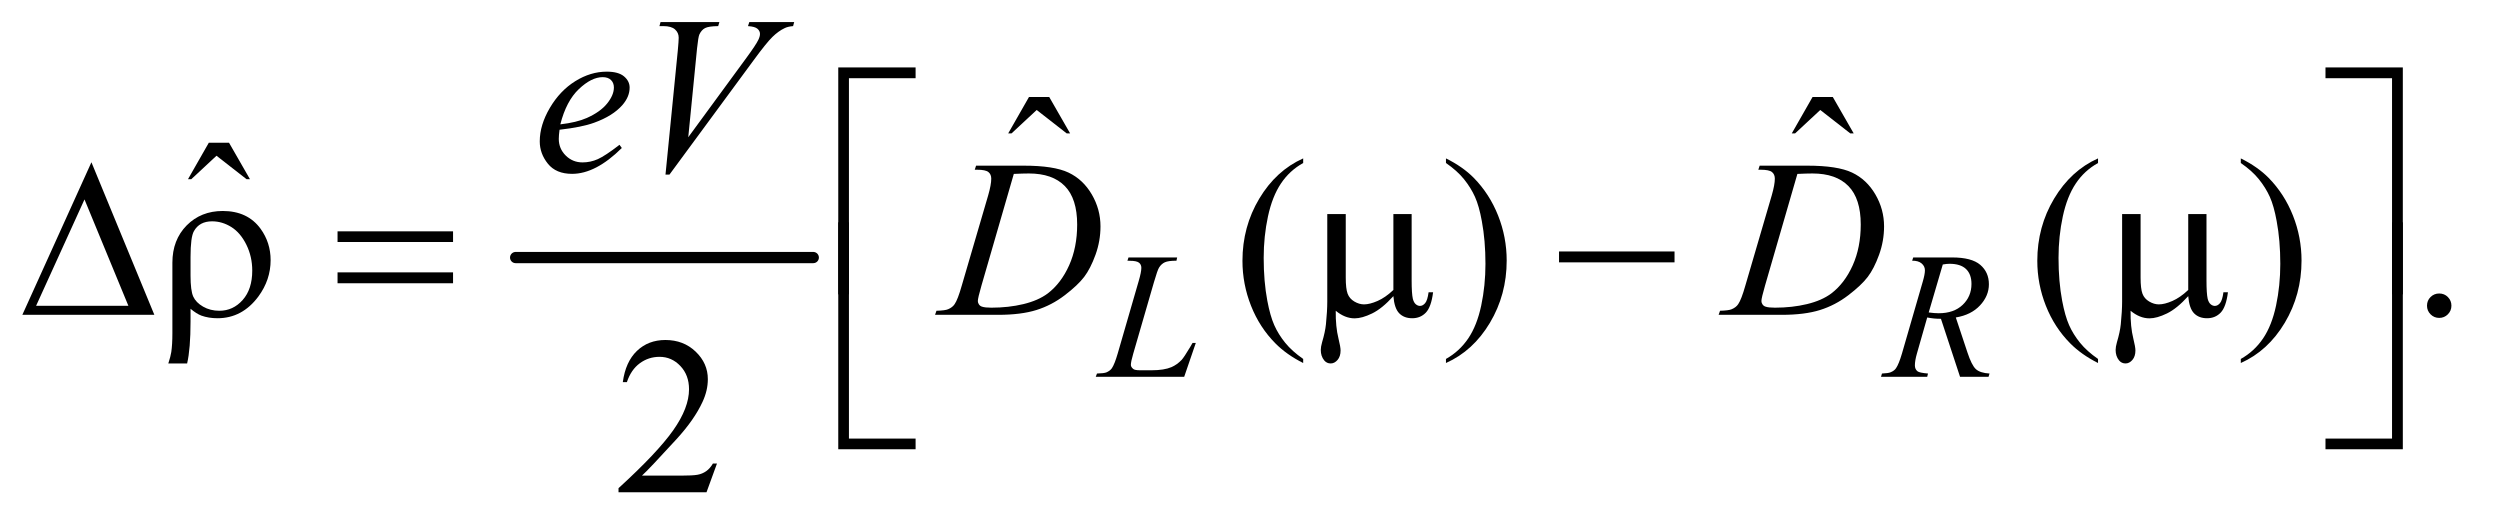
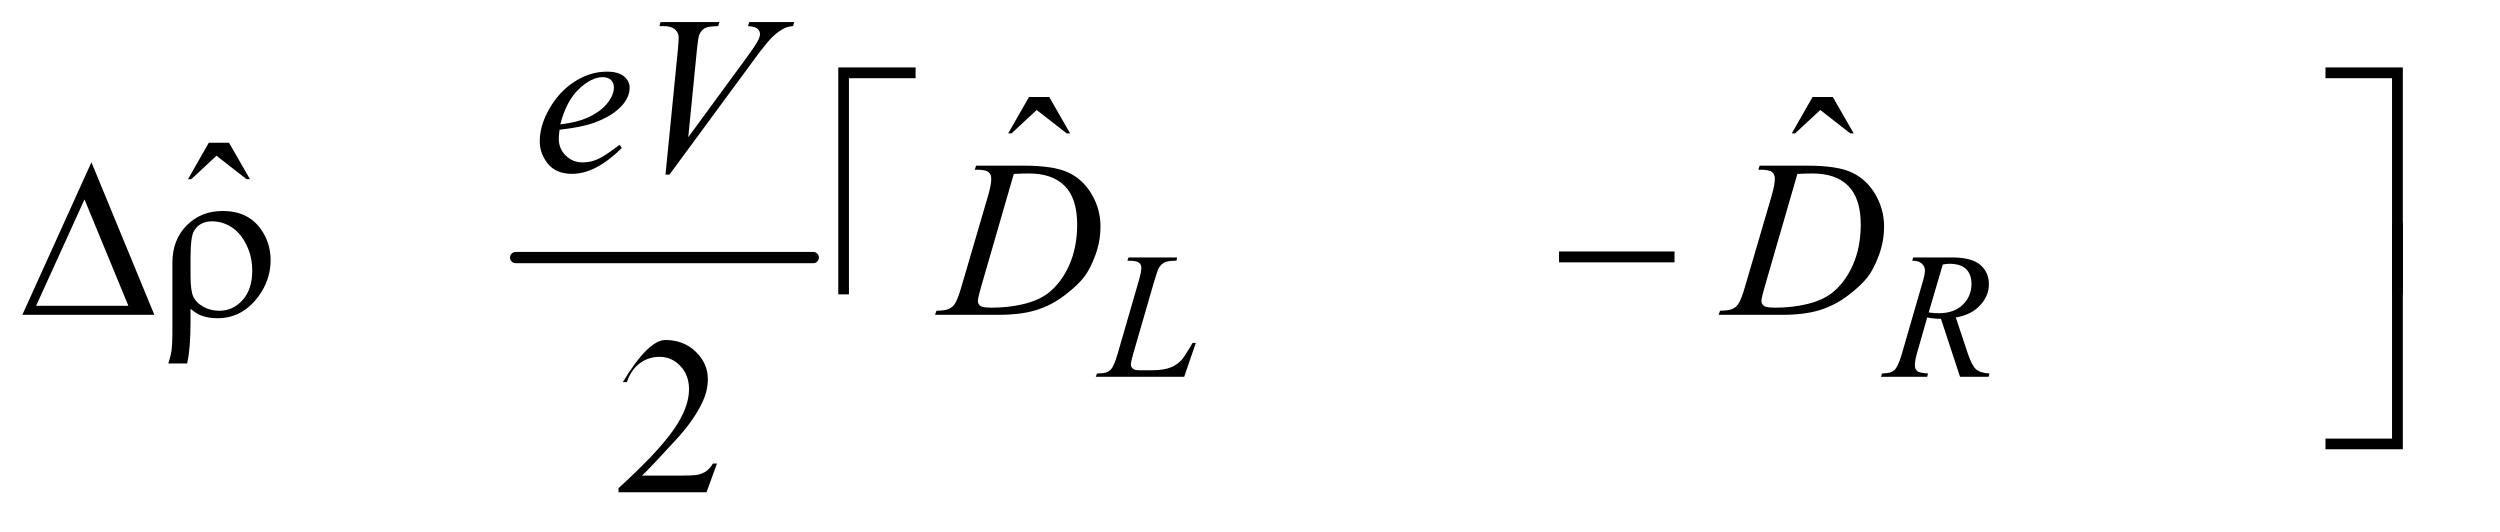
<svg xmlns="http://www.w3.org/2000/svg" stroke-dasharray="none" shape-rendering="auto" font-family="'Dialog'" text-rendering="auto" width="174" fill-opacity="1" color-interpolation="auto" color-rendering="auto" preserveAspectRatio="xMidYMid meet" font-size="12px" viewBox="0 0 174 37" fill="black" stroke="black" image-rendering="auto" stroke-miterlimit="10" stroke-linecap="square" stroke-linejoin="miter" font-style="normal" stroke-width="1" height="37" stroke-dashoffset="0" font-weight="normal" stroke-opacity="1">
  <defs id="genericDefs" />
  <g>
    <defs id="defs1">
      <clipPath clipPathUnits="userSpaceOnUse" id="clipPath1">
        <path d="M0.974 3.01 L110.968 3.01 L110.968 25.915 L0.974 25.915 L0.974 3.01 Z" />
      </clipPath>
      <clipPath clipPathUnits="userSpaceOnUse" id="clipPath2">
        <path d="M31.114 96.176 L31.114 827.949 L3545.293 827.949 L3545.293 96.176 Z" />
      </clipPath>
    </defs>
    <g stroke-width="16" transform="scale(1.576,1.576) translate(-0.974,-3.01) matrix(0.031,0,0,0.031,0,0)" stroke-linejoin="round" stroke-linecap="round">
      <line y2="464" fill="none" x1="766" clip-path="url(#clipPath2)" x2="1190" y1="464" />
    </g>
    <g transform="matrix(0.049,0,0,0.049,-1.535,-4.744)">
      <path d="M1492.906 234.594 L1521.656 234.594 L1551.344 286.312 L1546.5 286.312 L1503.844 253.031 L1468.062 286.312 L1463.375 286.312 L1492.906 234.594 ZM2605.906 234.594 L2634.656 234.594 L2664.344 286.312 L2659.5 286.312 L2616.844 253.031 L2581.062 286.312 L2576.375 286.312 L2605.906 234.594 Z" stroke="none" clip-path="url(#clipPath2)" />
    </g>
    <g transform="matrix(0.049,0,0,0.049,-1.535,-4.744)">
      <path d="M327.906 299.594 L356.656 299.594 L386.344 351.312 L381.5 351.312 L338.844 318.031 L303.062 351.312 L298.375 351.312 L327.906 299.594 Z" stroke="none" clip-path="url(#clipPath2)" />
    </g>
    <g transform="matrix(0.049,0,0,0.049,-1.535,-4.744)">
-       <path d="M1882.375 606.656 L1882.375 612.438 Q1858.781 600.562 1843 584.625 Q1820.5 561.969 1808.312 531.188 Q1796.125 500.406 1796.125 467.281 Q1796.125 418.844 1820.031 378.922 Q1843.938 339 1882.375 321.812 L1882.375 328.375 Q1863.156 339 1850.812 357.438 Q1838.469 375.875 1832.375 404.156 Q1826.281 432.438 1826.281 463.219 Q1826.281 496.656 1831.438 524 Q1835.5 545.562 1841.281 558.609 Q1847.062 571.656 1856.828 583.688 Q1866.594 595.719 1882.375 606.656 ZM2085.188 328.375 L2085.188 321.812 Q2108.938 333.531 2124.719 349.469 Q2147.062 372.281 2159.25 402.984 Q2171.438 433.688 2171.438 466.969 Q2171.438 515.406 2147.609 555.328 Q2123.781 595.25 2085.188 612.438 L2085.188 606.656 Q2104.406 595.875 2116.828 577.516 Q2129.25 559.156 2135.266 530.797 Q2141.281 502.438 2141.281 471.656 Q2141.281 438.375 2136.125 410.875 Q2132.219 389.312 2126.359 376.344 Q2120.5 363.375 2110.812 351.344 Q2101.125 339.312 2085.188 328.375 ZM3011.375 606.656 L3011.375 612.438 Q2987.781 600.562 2972 584.625 Q2949.5 561.969 2937.312 531.188 Q2925.125 500.406 2925.125 467.281 Q2925.125 418.844 2949.031 378.922 Q2972.938 339 3011.375 321.812 L3011.375 328.375 Q2992.156 339 2979.812 357.438 Q2967.469 375.875 2961.375 404.156 Q2955.281 432.438 2955.281 463.219 Q2955.281 496.656 2960.438 524 Q2964.5 545.562 2970.281 558.609 Q2976.062 571.656 2985.828 583.688 Q2995.594 595.719 3011.375 606.656 ZM3214.188 328.375 L3214.188 321.812 Q3237.938 333.531 3253.719 349.469 Q3276.062 372.281 3288.25 402.984 Q3300.438 433.688 3300.438 466.969 Q3300.438 515.406 3276.609 555.328 Q3252.781 595.25 3214.188 612.438 L3214.188 606.656 Q3233.406 595.875 3245.828 577.516 Q3258.25 559.156 3264.266 530.797 Q3270.281 502.438 3270.281 471.656 Q3270.281 438.375 3265.125 410.875 Q3261.219 389.312 3255.359 376.344 Q3249.5 363.375 3239.812 351.344 Q3230.125 339.312 3214.188 328.375 ZM3496 513.688 Q3503.344 513.688 3508.344 518.766 Q3513.344 523.844 3513.344 531.031 Q3513.344 538.219 3508.266 543.297 Q3503.188 548.375 3496 548.375 Q3488.812 548.375 3483.734 543.297 Q3478.656 538.219 3478.656 531.031 Q3478.656 523.688 3483.734 518.688 Q3488.812 513.688 3496 513.688 Z" stroke="none" clip-path="url(#clipPath2)" />
-     </g>
+       </g>
    <g transform="matrix(0.049,0,0,0.049,-1.535,-4.744)">
-       <path d="M1049.719 755.219 L1034.875 796 L909.875 796 L909.875 790.219 Q965.031 739.906 987.531 708.031 Q1010.031 676.156 1010.031 649.75 Q1010.031 629.594 997.688 616.625 Q985.344 603.656 968.156 603.656 Q952.531 603.656 940.109 612.797 Q927.688 621.938 921.75 639.594 L915.969 639.594 Q919.875 610.688 936.047 595.219 Q952.219 579.75 976.438 579.75 Q1002.219 579.75 1019.484 596.312 Q1036.75 612.875 1036.75 635.375 Q1036.75 651.469 1029.25 667.562 Q1017.688 692.875 991.75 721.156 Q952.844 763.656 943.156 772.406 L998.469 772.406 Q1015.344 772.406 1022.141 771.156 Q1028.938 769.906 1034.406 766.078 Q1039.875 762.25 1043.938 755.219 L1049.719 755.219 Z" stroke="none" clip-path="url(#clipPath2)" />
+       <path d="M1049.719 755.219 L1034.875 796 L909.875 796 L909.875 790.219 Q965.031 739.906 987.531 708.031 Q1010.031 676.156 1010.031 649.75 Q1010.031 629.594 997.688 616.625 Q985.344 603.656 968.156 603.656 Q952.531 603.656 940.109 612.797 Q927.688 621.938 921.75 639.594 L915.969 639.594 Q952.219 579.75 976.438 579.75 Q1002.219 579.75 1019.484 596.312 Q1036.75 612.875 1036.75 635.375 Q1036.75 651.469 1029.25 667.562 Q1017.688 692.875 991.75 721.156 Q952.844 763.656 943.156 772.406 L998.469 772.406 Q1015.344 772.406 1022.141 771.156 Q1028.938 769.906 1034.406 766.078 Q1039.875 762.25 1043.938 755.219 L1049.719 755.219 Z" stroke="none" clip-path="url(#clipPath2)" />
    </g>
    <g transform="matrix(0.049,0,0,0.049,-1.535,-4.744)">
      <path d="M1713.375 632 L1587.75 632 L1589.5 627.375 Q1599.5 627.125 1602.875 625.75 Q1608.125 623.5 1610.625 619.875 Q1614.5 614.125 1618.875 599.125 L1648.75 496 Q1652.5 483.25 1652.5 477.25 Q1652.5 472.5 1649.062 469.875 Q1645.625 467.25 1636.125 467.25 Q1634 467.25 1632.75 467.125 L1634.25 462.5 L1703.375 462.5 L1702.375 467.125 Q1690.75 467.125 1685.875 469.375 Q1681 471.625 1677.75 476.75 Q1675.5 480.125 1670.375 497.75 L1641 599.125 Q1637.625 610.625 1637.625 615.125 Q1637.625 618.125 1641 620.875 Q1643.125 622.75 1650.625 622.75 L1667 622.75 Q1684.875 622.75 1695.375 618.25 Q1703.125 614.875 1709.625 608.125 Q1713.125 604.375 1722 589.5 L1725.25 583.875 L1729.875 583.875 L1713.375 632 ZM2815.375 632 L2788.25 549.625 Q2778.75 549.75 2768.75 547.75 L2754.125 599 Q2751.25 609 2751.25 615.875 Q2751.25 621.125 2754.875 624.125 Q2757.625 626.375 2769.875 627.375 L2768.75 632 L2703.125 632 L2704.5 627.375 Q2713.75 627 2717 625.5 Q2722.125 623.375 2724.5 619.75 Q2728.5 613.875 2732.875 599 L2762.5 496.625 Q2765.5 486.375 2765.5 480.75 Q2765.5 475 2760.812 471 Q2756.125 467 2747.375 467.125 L2748.875 462.5 L2804.125 462.5 Q2831.875 462.5 2844.125 473 Q2856.375 483.5 2856.375 500.625 Q2856.375 517 2843.812 530.562 Q2831.25 544.125 2809.375 547.75 L2825.875 597.375 Q2831.875 615.625 2837.875 621.125 Q2843.875 626.625 2857.25 627.375 L2855.875 632 L2815.375 632 ZM2770.875 540.625 Q2778.875 541.75 2785.125 541.75 Q2806.625 541.75 2819.125 529.812 Q2831.625 517.875 2831.625 500.125 Q2831.625 486.25 2823.812 478.875 Q2816 471.5 2800.375 471.5 Q2796.375 471.5 2790.875 472.5 L2770.875 540.625 Z" stroke="none" clip-path="url(#clipPath2)" />
    </g>
    <g transform="matrix(0.049,0,0,0.049,-1.535,-4.744)">
      <path d="M826.125 281.094 Q825.031 288.906 825.031 294.062 Q825.031 307.969 834.875 317.734 Q844.719 327.5 858.781 327.5 Q870.031 327.5 880.422 322.891 Q890.812 318.281 911.281 302.5 L914.562 307.031 Q877.531 343.75 843.938 343.75 Q821.125 343.75 809.562 329.375 Q798 315 798 297.656 Q798 274.375 812.375 250 Q826.75 225.625 848.469 212.109 Q870.188 198.594 893.156 198.594 Q909.719 198.594 917.688 205.312 Q925.656 212.031 925.656 221.25 Q925.656 234.219 915.344 246.094 Q901.75 261.562 875.344 271.094 Q857.844 277.5 826.125 281.094 ZM827.219 273.438 Q850.344 270.781 864.875 264.375 Q884.094 255.781 893.703 243.828 Q903.312 231.875 903.312 221.094 Q903.312 214.531 899.172 210.469 Q895.031 206.406 887.375 206.406 Q871.438 206.406 853.547 223.359 Q835.656 240.312 827.219 273.438 ZM976.594 344.844 L994.094 168.438 Q995.344 155 995.344 150.312 Q995.344 143.281 990.109 138.594 Q984.875 133.906 973.625 133.906 L968 133.906 L969.562 128.125 L1053.156 128.125 L1051.438 133.906 Q1037.844 134.062 1032.766 136.719 Q1027.688 139.375 1024.719 145.781 Q1023.156 149.219 1021.438 165.312 L1008.938 291.719 L1091.594 178.906 Q1105.031 160.625 1108.469 153.438 Q1110.812 148.594 1110.812 145 Q1110.812 140.781 1107.219 137.656 Q1103.625 134.531 1093.781 133.906 L1095.656 128.125 L1159.406 128.125 L1157.844 133.906 Q1150.188 134.531 1145.656 136.875 Q1137.062 140.938 1128.547 149.219 Q1120.031 157.5 1101.594 182.656 L982.219 344.844 L976.594 344.844 Z" stroke="none" clip-path="url(#clipPath2)" />
    </g>
    <g transform="matrix(0.049,0,0,0.049,-1.535,-4.744)">
      <path d="M1415.875 337.906 L1417.75 332.125 L1485.406 332.125 Q1528.375 332.125 1549.078 341.969 Q1569.781 351.812 1582.125 372.984 Q1594.469 394.156 1594.469 418.375 Q1594.469 439.156 1587.359 458.766 Q1580.25 478.375 1571.266 490.172 Q1562.281 501.969 1543.688 516.188 Q1525.094 530.406 1503.375 537.203 Q1481.656 544 1449.156 544 L1359.469 544 L1361.5 538.219 Q1373.844 537.906 1378.062 536.031 Q1384.312 533.375 1387.281 528.844 Q1391.812 522.281 1397.438 502.438 L1434.938 374.312 Q1439.312 359.156 1439.312 350.562 Q1439.312 344.469 1435.25 341.188 Q1431.188 337.906 1419.312 337.906 L1415.875 337.906 ZM1471.344 343.844 L1425.406 502.438 Q1420.25 520.25 1420.25 524.469 Q1420.25 526.969 1421.891 529.312 Q1423.531 531.656 1426.344 532.438 Q1430.406 533.844 1439.469 533.844 Q1464 533.844 1485.016 528.766 Q1506.031 523.688 1519.469 513.688 Q1538.531 499.156 1549.938 473.688 Q1561.344 448.219 1561.344 415.719 Q1561.344 379 1543.844 361.109 Q1526.344 343.219 1492.75 343.219 Q1484.469 343.219 1471.344 343.844 ZM2528.875 337.906 L2530.75 332.125 L2598.406 332.125 Q2641.375 332.125 2662.078 341.969 Q2682.781 351.812 2695.125 372.984 Q2707.469 394.156 2707.469 418.375 Q2707.469 439.156 2700.359 458.766 Q2693.25 478.375 2684.266 490.172 Q2675.281 501.969 2656.688 516.188 Q2638.094 530.406 2616.375 537.203 Q2594.656 544 2562.156 544 L2472.469 544 L2474.5 538.219 Q2486.844 537.906 2491.062 536.031 Q2497.312 533.375 2500.281 528.844 Q2504.812 522.281 2510.438 502.438 L2547.938 374.312 Q2552.312 359.156 2552.312 350.562 Q2552.312 344.469 2548.25 341.188 Q2544.188 337.906 2532.312 337.906 L2528.875 337.906 ZM2584.344 343.844 L2538.406 502.438 Q2533.25 520.25 2533.25 524.469 Q2533.25 526.969 2534.891 529.312 Q2536.531 531.656 2539.344 532.438 Q2543.406 533.844 2552.469 533.844 Q2577 533.844 2598.016 528.766 Q2619.031 523.688 2632.469 513.688 Q2651.531 499.156 2662.938 473.688 Q2674.344 448.219 2674.344 415.719 Q2674.344 379 2656.844 361.109 Q2639.344 343.219 2605.75 343.219 Q2597.469 343.219 2584.344 343.844 Z" stroke="none" clip-path="url(#clipPath2)" />
    </g>
    <g transform="matrix(0.049,0,0,0.049,-1.535,-4.744)">
      <path d="M1237.156 514.938 L1222 514.938 L1222 192.594 L1331.844 192.594 L1331.844 207.906 L1237.156 207.906 L1237.156 514.938 ZM3334.469 192.594 L3444.312 192.594 L3444.312 514.938 L3429 514.938 L3429 207.906 L3334.469 207.906 L3334.469 192.594 Z" stroke="none" clip-path="url(#clipPath2)" />
    </g>
    <g transform="matrix(0.049,0,0,0.049,-1.535,-4.744)">
      <path d="M250.562 544 L63.062 544 L161.188 327.281 L250.562 544 ZM213.688 531.188 L151.344 380.094 L82.594 531.188 L213.688 531.188 ZM301.969 535.406 L301.969 553.688 Q301.969 592.281 297.125 613.062 L270.406 613.062 Q273.688 603.062 274.625 596.812 Q276.188 586.188 276.188 570.094 L276.188 469.938 Q276.188 437.594 296.5 416.969 Q316.812 396.5 347.75 396.5 Q383.062 396.5 401.5 421.812 Q415.719 441.5 415.719 466.344 Q415.719 494.312 398.375 517.906 Q375.406 548.844 340.25 548.844 Q327.594 548.844 317.281 545.094 Q310.406 542.438 301.969 535.406 ZM301.969 488.219 Q301.969 509.625 305.797 518.062 Q309.625 526.5 319.781 532.359 Q329.938 538.219 342.906 538.219 Q362.438 538.219 376.031 522.906 Q389.625 507.594 389.625 481.188 Q389.625 461.344 381.266 444.391 Q372.906 427.438 359.938 419.312 Q346.969 411.188 332.594 411.188 Q314.625 411.188 306.812 425.094 Q301.969 433.375 301.969 461.812 L301.969 488.219 Z" stroke="none" clip-path="url(#clipPath2)" />
    </g>
    <g transform="matrix(0.049,0,0,0.049,-1.535,-4.744)">
-       <path d="M2036.438 400.875 L2036.438 495.094 Q2036.438 513.844 2038.156 521.344 Q2039.562 526.656 2042.375 529 Q2045.188 531.344 2048.312 531.344 Q2052.219 531.344 2055.578 527.438 Q2058.938 523.531 2060.5 511.969 L2066.906 511.969 Q2064.25 532.906 2056.594 540.875 Q2048.938 548.844 2037.219 548.844 Q2025.656 548.844 2018.781 541.812 Q2011.906 534.781 2010.5 517.438 Q1994.562 535.094 1980.266 542.047 Q1965.969 549 1955.5 549 Q1948.469 549 1941.75 546.266 Q1935.031 543.531 1928.625 538.219 Q1928.312 560.875 1932.531 577.75 Q1935.5 589.781 1935.5 594.625 Q1935.5 603.062 1931.203 608.062 Q1926.906 613.062 1921.438 613.062 Q1915.812 613.062 1912.219 608.688 Q1907.375 602.75 1907.375 593.844 Q1907.375 589.469 1909.25 582.906 Q1913.625 568.219 1914.719 557.281 Q1916.594 538.531 1916.594 525.406 L1916.594 400.875 L1942.844 400.875 L1942.844 491.031 Q1942.844 506.969 1945.5 514 Q1948.156 521.031 1955.031 525.094 Q1961.906 529.156 1968.781 529.156 Q1976.906 529.156 1988 524.312 Q1999.094 519.469 2010.5 508.688 L2010.5 400.875 L2036.438 400.875 Z" stroke="none" clip-path="url(#clipPath2)" />
-     </g>
+       </g>
    <g transform="matrix(0.049,0,0,0.049,-1.535,-4.744)">
      <path d="M2245.781 454 L2409.844 454 L2409.844 469.469 L2245.781 469.469 L2245.781 454 Z" stroke="none" clip-path="url(#clipPath2)" />
    </g>
    <g transform="matrix(0.049,0,0,0.049,-1.535,-4.744)">
-       <path d="M1331.844 734.938 L1222 734.938 L1222 412.594 L1237.156 412.594 L1237.156 719.781 L1331.844 719.781 L1331.844 734.938 Z" stroke="none" clip-path="url(#clipPath2)" />
-     </g>
+       </g>
    <g transform="matrix(0.049,0,0,0.049,-1.535,-4.744)">
-       <path d="M3165.438 400.875 L3165.438 495.094 Q3165.438 513.844 3167.156 521.344 Q3168.562 526.656 3171.375 529 Q3174.188 531.344 3177.312 531.344 Q3181.219 531.344 3184.578 527.438 Q3187.938 523.531 3189.5 511.969 L3195.906 511.969 Q3193.25 532.906 3185.594 540.875 Q3177.938 548.844 3166.219 548.844 Q3154.656 548.844 3147.781 541.812 Q3140.906 534.781 3139.5 517.438 Q3123.562 535.094 3109.266 542.047 Q3094.969 549 3084.5 549 Q3077.469 549 3070.75 546.266 Q3064.031 543.531 3057.625 538.219 Q3057.312 560.875 3061.531 577.75 Q3064.5 589.781 3064.5 594.625 Q3064.5 603.062 3060.203 608.062 Q3055.906 613.062 3050.438 613.062 Q3044.812 613.062 3041.219 608.688 Q3036.375 602.75 3036.375 593.844 Q3036.375 589.469 3038.25 582.906 Q3042.625 568.219 3043.719 557.281 Q3045.594 538.531 3045.594 525.406 L3045.594 400.875 L3071.844 400.875 L3071.844 491.031 Q3071.844 506.969 3074.5 514 Q3077.156 521.031 3084.031 525.094 Q3090.906 529.156 3097.781 529.156 Q3105.906 529.156 3117 524.312 Q3128.094 519.469 3139.5 508.688 L3139.5 400.875 L3165.438 400.875 Z" stroke="none" clip-path="url(#clipPath2)" />
-     </g>
+       </g>
    <g transform="matrix(0.049,0,0,0.049,-1.535,-4.744)">
-       <path d="M510.781 425.406 L674.844 425.406 L674.844 440.562 L510.781 440.562 L510.781 425.406 ZM510.781 483.688 L674.844 483.688 L674.844 499.156 L510.781 499.156 L510.781 483.688 Z" stroke="none" clip-path="url(#clipPath2)" />
-     </g>
+       </g>
    <g transform="matrix(0.049,0,0,0.049,-1.535,-4.744)">
      <path d="M3429 412.594 L3444.312 412.594 L3444.312 734.938 L3334.469 734.938 L3334.469 719.781 L3429 719.781 L3429 412.594 Z" stroke="none" clip-path="url(#clipPath2)" />
    </g>
  </g>
</svg>